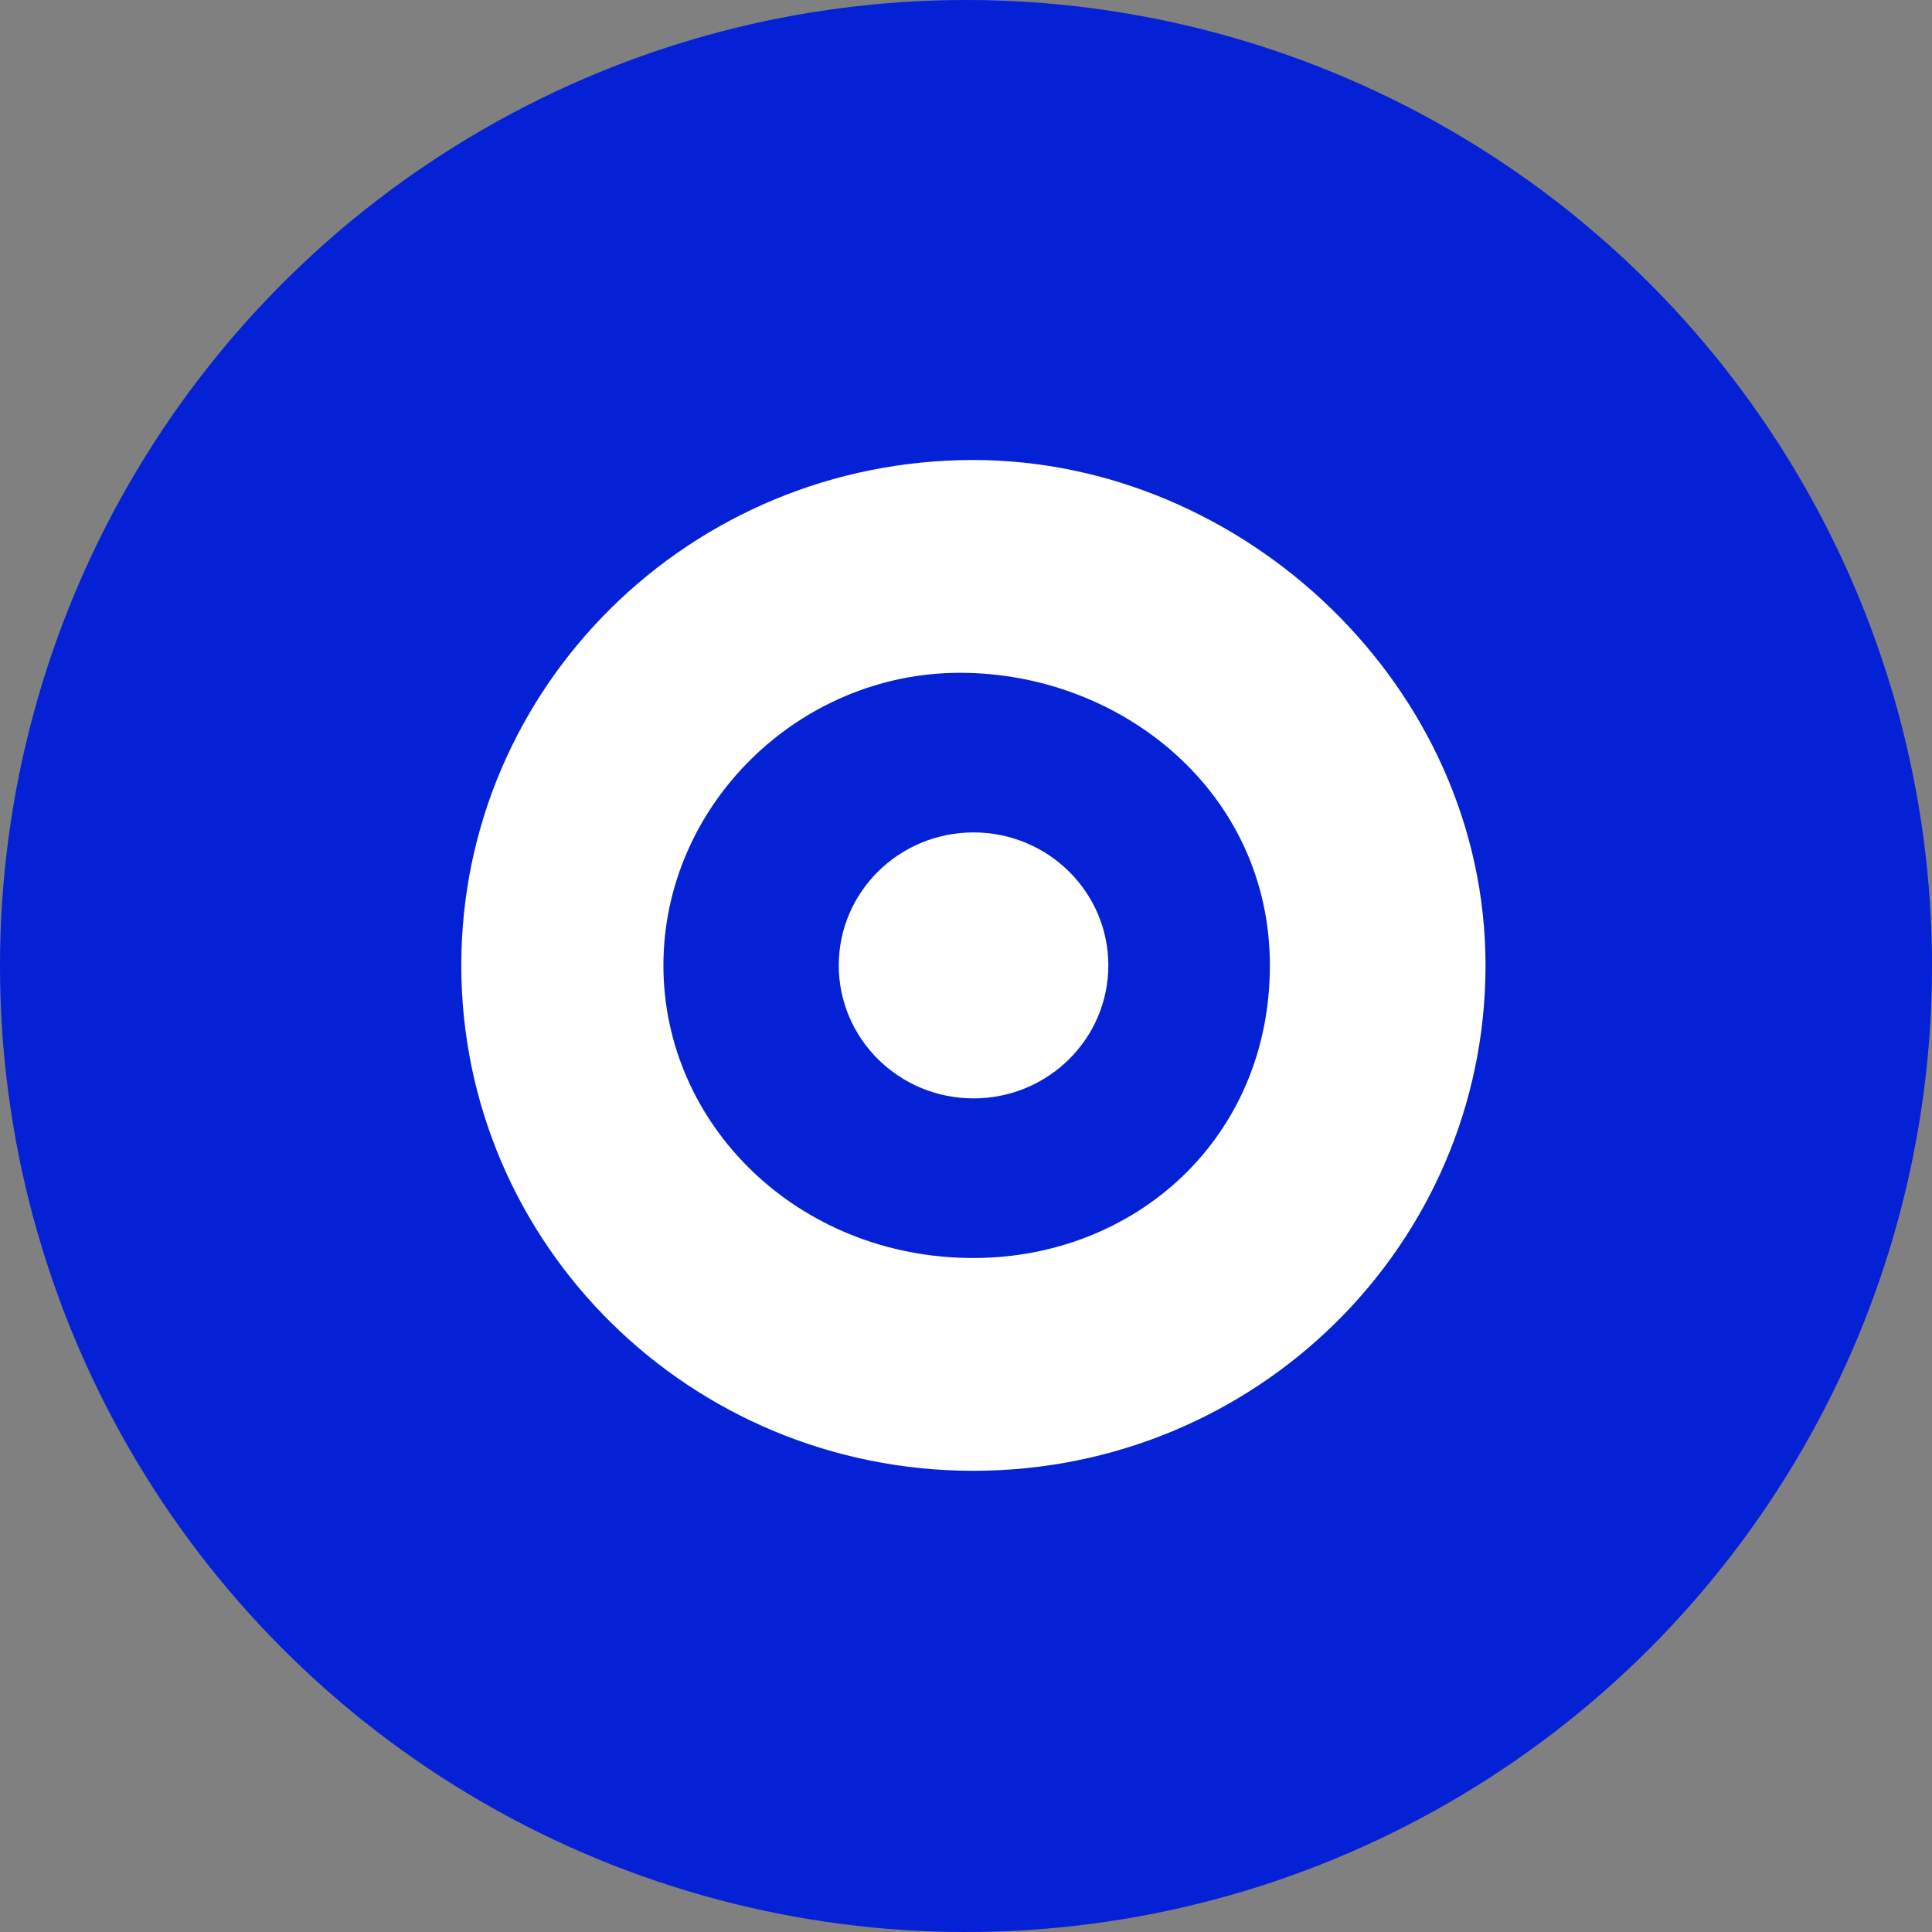
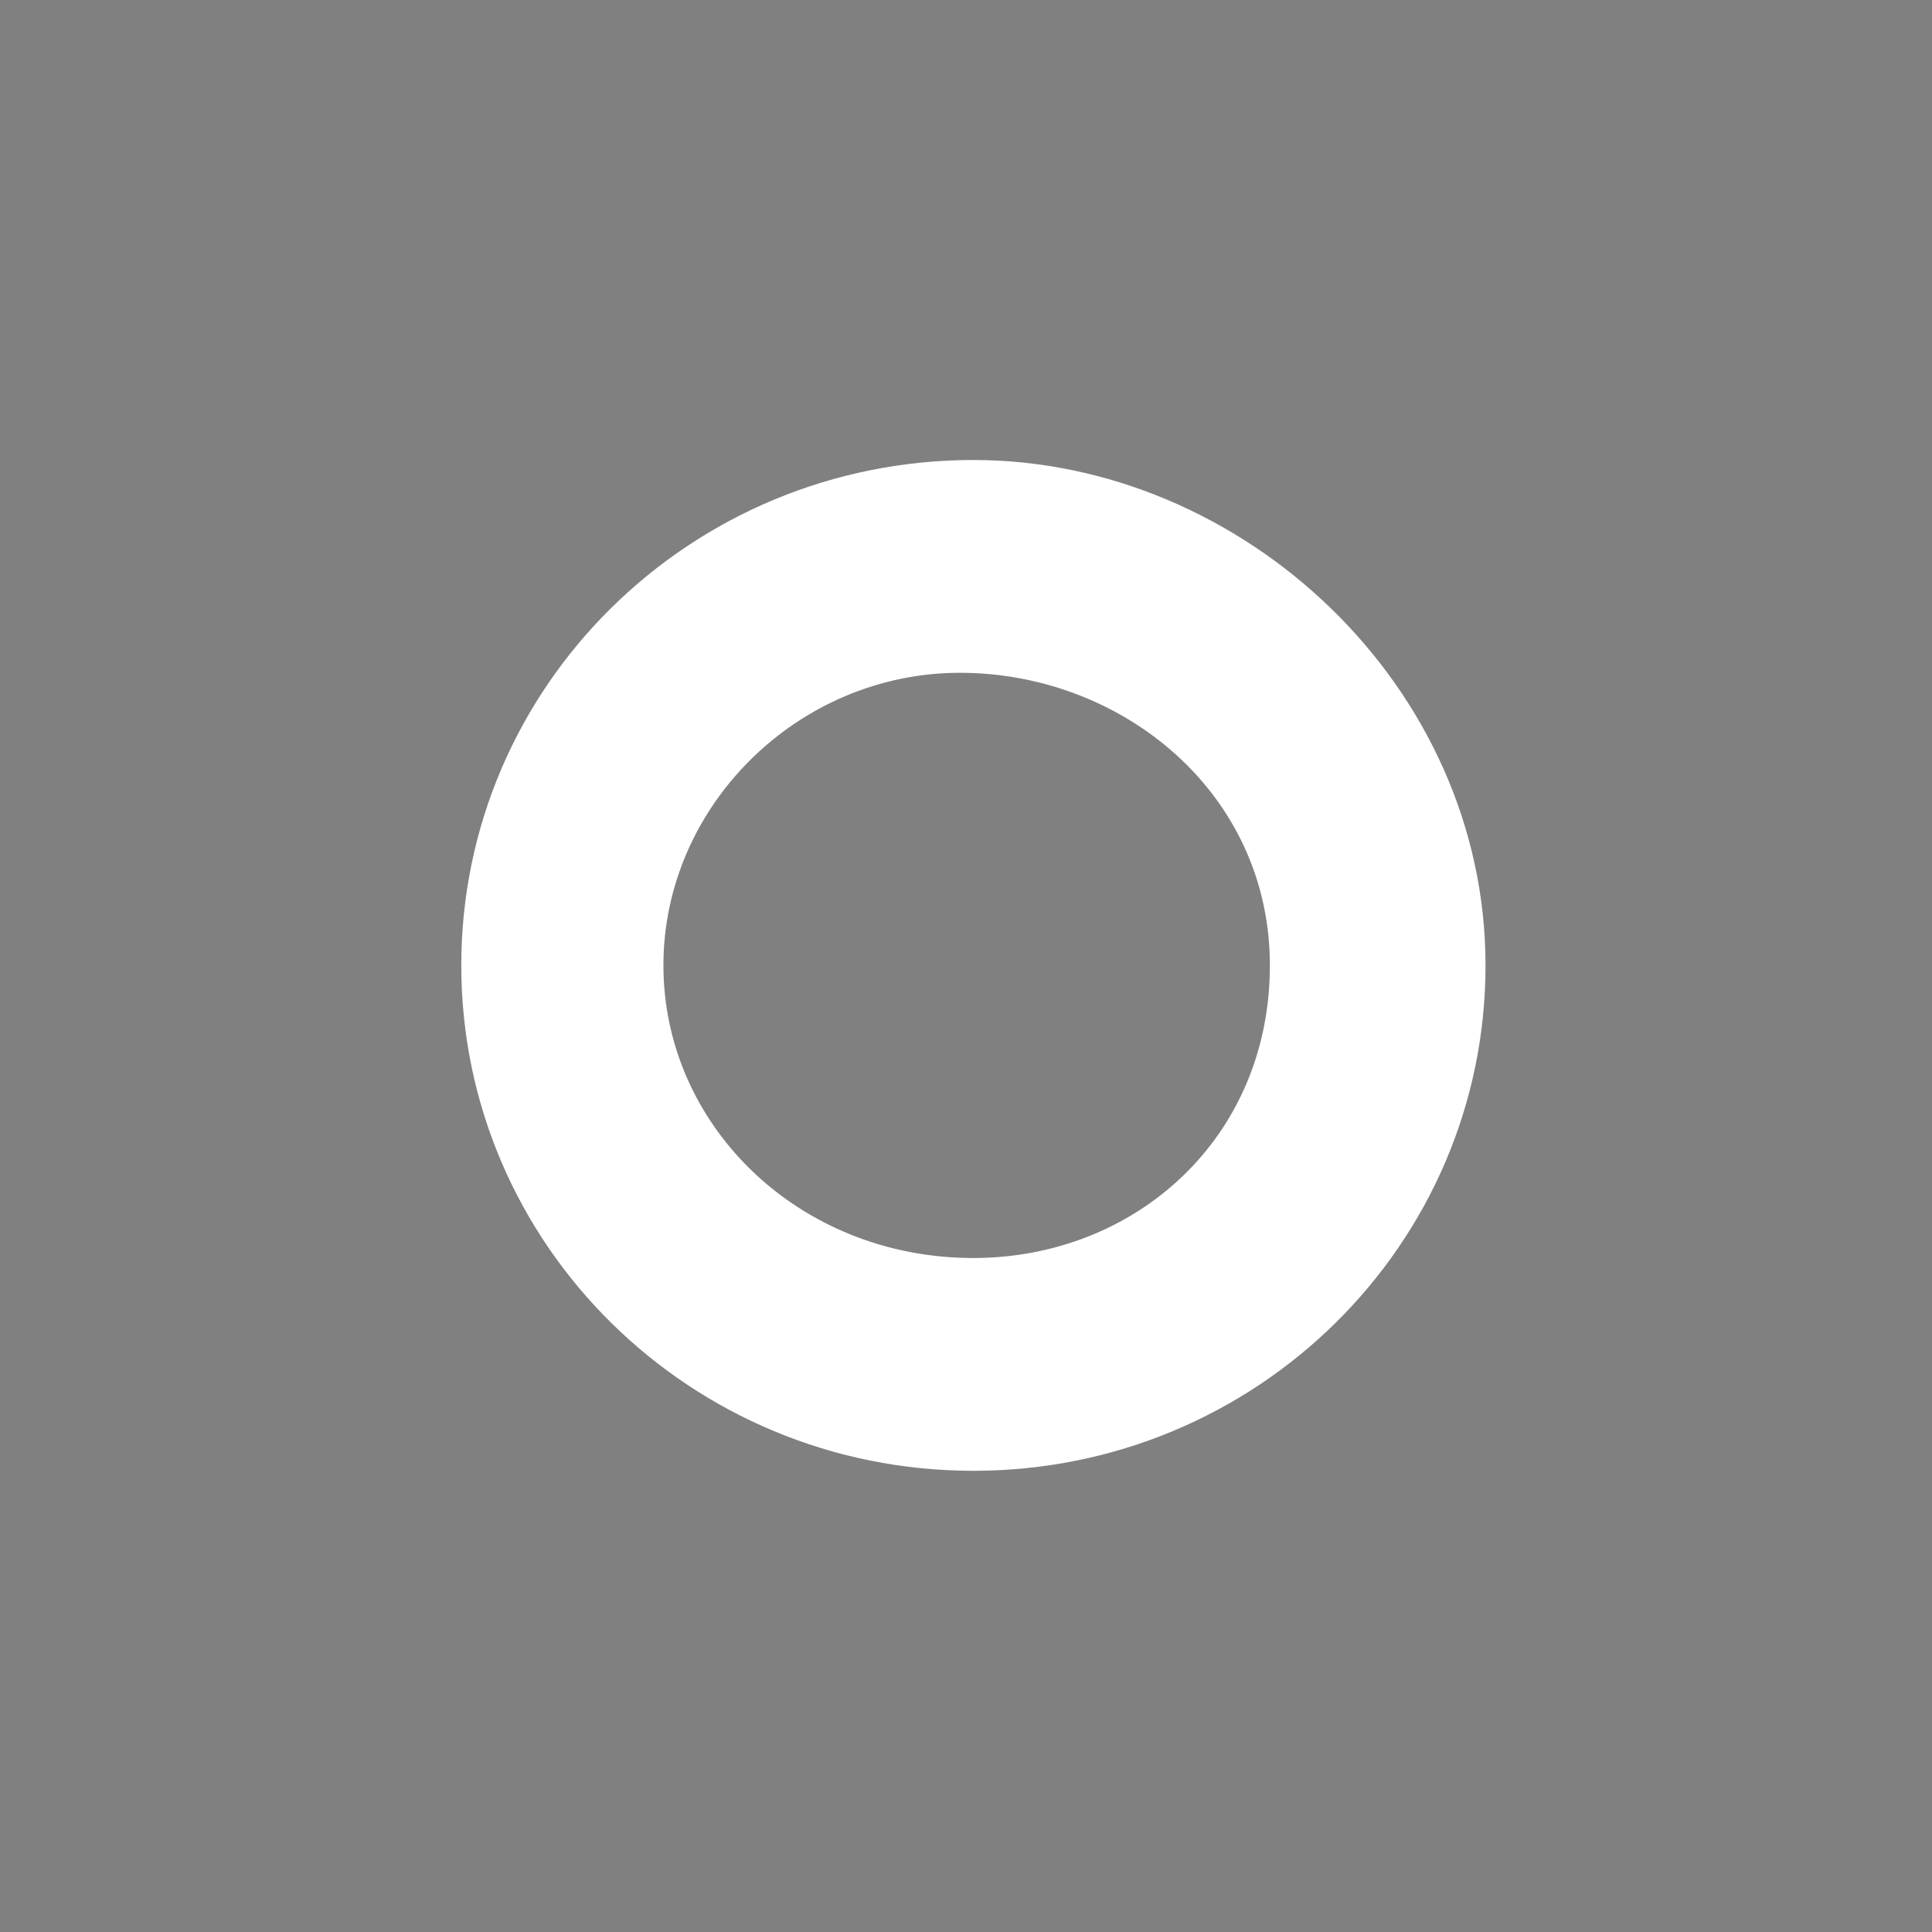
<svg xmlns="http://www.w3.org/2000/svg" width="21" height="21" viewBox="0 0 21 21" fill="none">
  <rect x="0" y="0" width="21" height="21" fill="#808080" stroke="none" />
-   <circle cx="10.5" cy="10.5" r="10.5" fill="#0421D5" />
  <path d="M10.58 5C7.504 5 5.014 7.458 5.014 10.493C5.014 13.529 7.504 15.987 10.58 15.987C13.657 15.987 16.147 13.529 16.147 10.493C16.147 7.458 13.51 5 10.58 5ZM10.58 13.674C8.676 13.674 7.211 12.228 7.211 10.493C7.211 8.759 8.676 7.313 10.434 7.313C12.192 7.313 13.803 8.614 13.803 10.493C13.803 12.373 12.338 13.674 10.58 13.674Z" fill="white" />
-   <path d="M10.582 11.939C11.391 11.939 12.047 11.292 12.047 10.493C12.047 9.695 11.391 9.048 10.582 9.048C9.773 9.048 9.117 9.695 9.117 10.493C9.117 11.292 9.773 11.939 10.582 11.939Z" fill="white" />
</svg>